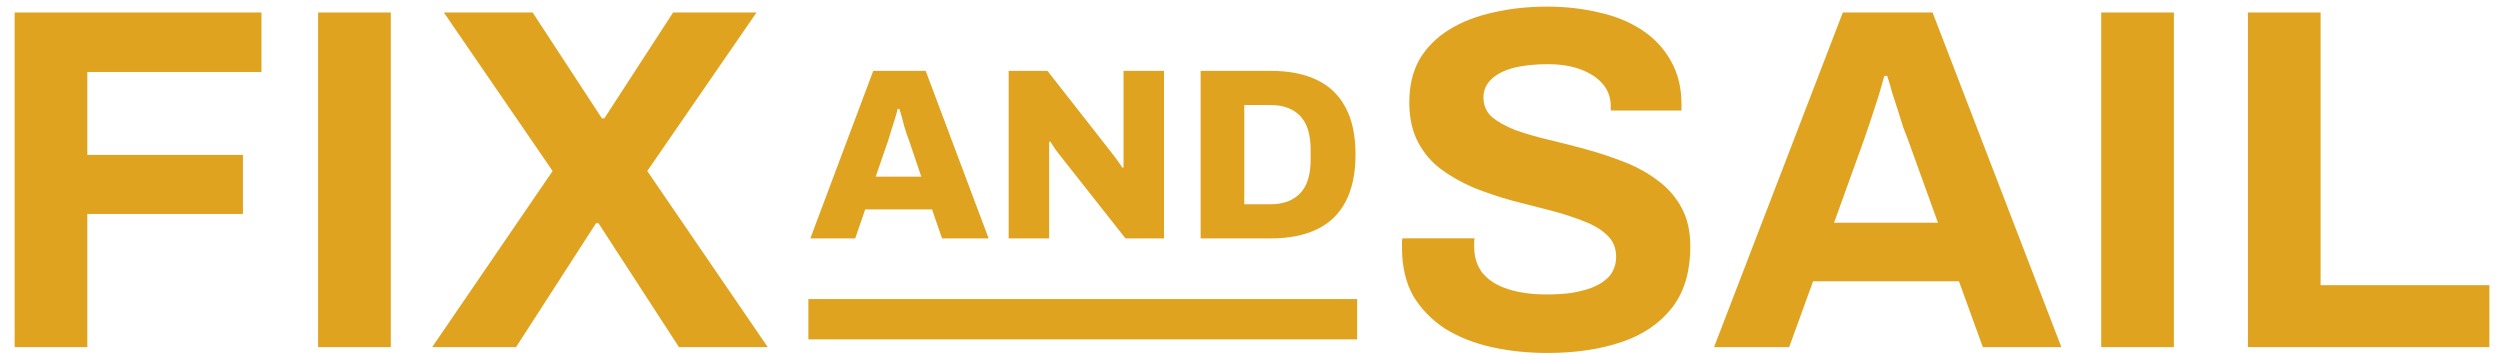
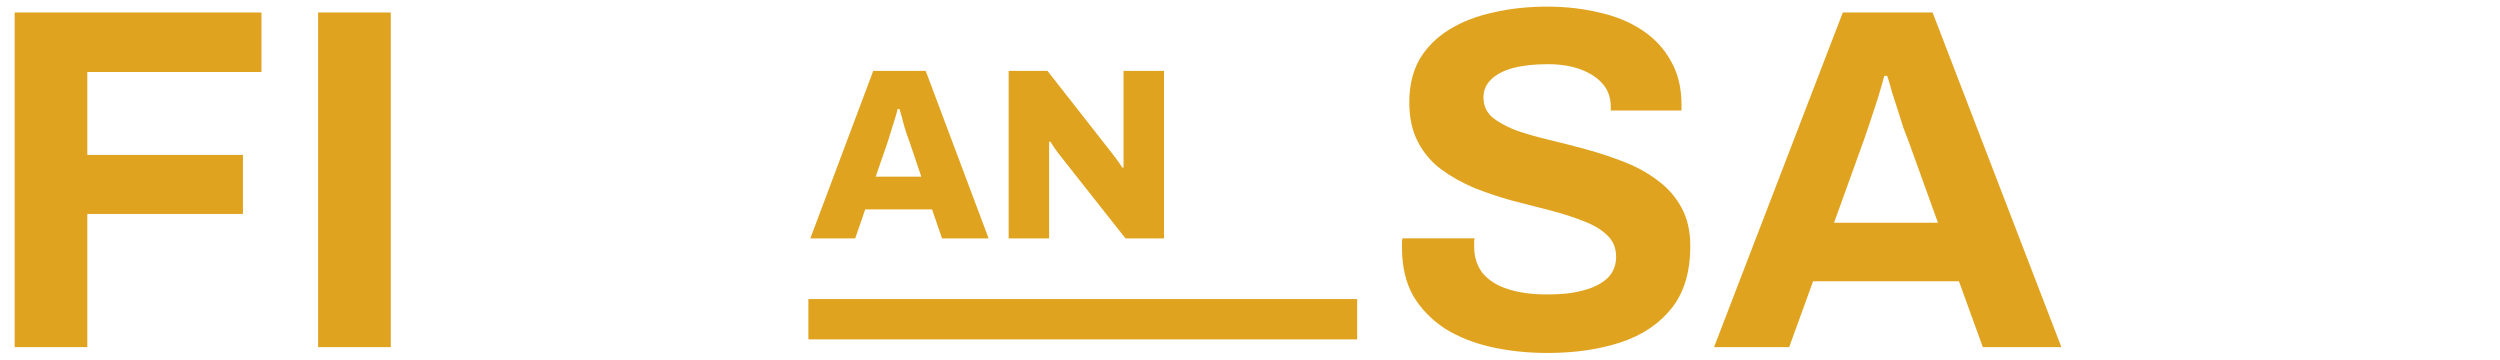
<svg xmlns="http://www.w3.org/2000/svg" width="146" height="21" viewBox="0 0 146 21" fill="none">
  <path d="M0.855 20.272V0.729H15.27V4.204H5.1V9.047H14.188V12.494H5.1V20.272H0.855Z" fill="#E0A31F" />
  <path d="M18.577 20.272V0.729H22.822V20.272H18.577Z" fill="#E0A31F" />
-   <path d="M25.237 20.272L32.273 9.987L25.921 0.729H31.105L35.151 6.911H35.293L39.31 0.729H44.181L37.8 9.987L44.837 20.272H39.652L34.951 13.036H34.809L30.137 20.272H25.237Z" fill="#E0A31F" />
  <path d="M90.366 20.613C89.226 20.613 88.144 20.5 87.118 20.272C86.092 20.044 85.181 19.683 84.383 19.189C83.604 18.676 82.987 18.04 82.531 17.28C82.095 16.502 81.876 15.562 81.876 14.46C81.876 14.365 81.876 14.27 81.876 14.175C81.876 14.061 81.886 13.976 81.905 13.919H86.121C86.102 13.976 86.092 14.052 86.092 14.147C86.092 14.242 86.092 14.327 86.092 14.403C86.092 15.011 86.254 15.524 86.577 15.941C86.919 16.359 87.412 16.673 88.058 16.881C88.704 17.09 89.454 17.195 90.309 17.195C90.859 17.195 91.344 17.166 91.762 17.109C92.198 17.033 92.578 16.939 92.901 16.825C93.243 16.692 93.518 16.54 93.727 16.369C93.955 16.198 94.117 15.998 94.212 15.77C94.326 15.543 94.382 15.286 94.382 15.001C94.382 14.489 94.212 14.071 93.87 13.748C93.547 13.425 93.091 13.149 92.502 12.922C91.933 12.694 91.287 12.485 90.565 12.295C89.843 12.105 89.103 11.915 88.343 11.725C87.583 11.516 86.843 11.269 86.121 10.984C85.399 10.681 84.754 10.32 84.184 9.902C83.614 9.484 83.158 8.952 82.816 8.306C82.474 7.661 82.303 6.882 82.303 5.97C82.303 5.002 82.503 4.166 82.902 3.463C83.32 2.761 83.899 2.181 84.639 1.726C85.38 1.27 86.235 0.937 87.204 0.729C88.172 0.501 89.226 0.387 90.366 0.387C91.429 0.387 92.436 0.501 93.385 0.729C94.335 0.937 95.171 1.279 95.892 1.754C96.614 2.229 97.174 2.827 97.573 3.549C97.991 4.271 98.2 5.125 98.2 6.113V6.455H94.069V6.227C94.069 5.714 93.917 5.277 93.613 4.916C93.309 4.556 92.882 4.271 92.331 4.062C91.781 3.853 91.135 3.748 90.394 3.748C89.597 3.748 88.913 3.824 88.343 3.976C87.792 4.128 87.365 4.356 87.061 4.66C86.776 4.945 86.634 5.287 86.634 5.686C86.634 6.141 86.795 6.521 87.118 6.825C87.46 7.11 87.916 7.366 88.485 7.594C89.074 7.803 89.729 7.993 90.451 8.164C91.173 8.335 91.913 8.525 92.673 8.734C93.433 8.943 94.174 9.19 94.895 9.475C95.617 9.759 96.263 10.12 96.832 10.557C97.402 10.975 97.858 11.497 98.2 12.124C98.542 12.751 98.713 13.501 98.713 14.374C98.713 15.875 98.352 17.081 97.63 17.992C96.909 18.904 95.921 19.569 94.667 19.987C93.414 20.404 91.98 20.613 90.366 20.613Z" fill="#E0A31F" />
  <path d="M100.1 20.272L107.621 0.729H112.863L120.384 20.272H115.798L114.402 16.426H105.884L104.488 20.272H100.1ZM107.109 13.007H113.177L111.439 8.193C111.363 7.984 111.268 7.737 111.154 7.452C111.059 7.148 110.955 6.816 110.841 6.455C110.727 6.094 110.613 5.743 110.499 5.401C110.404 5.04 110.309 4.717 110.214 4.432H110.043C109.948 4.793 109.824 5.22 109.673 5.714C109.521 6.189 109.369 6.654 109.217 7.11C109.065 7.547 108.941 7.908 108.846 8.193L107.109 13.007Z" fill="#E0A31F" />
-   <path d="M122.71 20.272V0.729H126.955V20.272H122.71Z" fill="#E0A31F" />
-   <path d="M131.279 20.272V0.729H135.523V16.654H145.38V20.272H131.279Z" fill="#E0A31F" />
  <path d="M47.323 13.923L50.998 4.137H54.06L57.736 13.923H55.015L54.431 12.228H50.528L49.944 13.923H47.323ZM51.14 10.319H53.804L53.106 8.254C53.068 8.15 53.021 8.021 52.964 7.869C52.916 7.708 52.864 7.542 52.807 7.371C52.76 7.19 52.712 7.01 52.665 6.83C52.617 6.649 52.57 6.492 52.522 6.36H52.422C52.384 6.54 52.328 6.744 52.252 6.972C52.185 7.2 52.114 7.428 52.038 7.656C51.971 7.884 51.91 8.083 51.853 8.254L51.14 10.319Z" fill="#E0A31F" />
  <path d="M58.905 13.923V4.137H61.17L64.731 8.681C64.797 8.757 64.883 8.867 64.987 9.009C65.101 9.151 65.21 9.299 65.315 9.451C65.419 9.593 65.495 9.707 65.543 9.792L65.614 9.778C65.614 9.569 65.614 9.37 65.614 9.18C65.614 8.98 65.614 8.814 65.614 8.681V4.137H67.978V13.923H65.728L61.953 9.137C61.83 8.985 61.711 8.829 61.597 8.667C61.492 8.506 61.407 8.373 61.341 8.268L61.269 8.283C61.269 8.434 61.269 8.591 61.269 8.753C61.269 8.905 61.269 9.033 61.269 9.137V13.923H58.905Z" fill="#E0A31F" />
-   <path d="M70.117 13.923V4.137H74.205C75.268 4.137 76.166 4.313 76.897 4.664C77.638 5.016 78.198 5.552 78.578 6.274C78.967 6.986 79.162 7.903 79.162 9.023C79.162 10.134 78.967 11.055 78.578 11.787C78.198 12.508 77.638 13.045 76.897 13.396C76.166 13.748 75.268 13.923 74.205 13.923H70.117ZM72.666 11.929H74.176C74.575 11.929 74.922 11.872 75.216 11.758C75.51 11.644 75.757 11.478 75.957 11.259C76.156 11.041 76.303 10.771 76.398 10.448C76.493 10.125 76.541 9.754 76.541 9.337V8.738C76.541 8.311 76.493 7.936 76.398 7.613C76.303 7.29 76.156 7.02 75.957 6.801C75.757 6.583 75.51 6.417 75.216 6.303C74.922 6.189 74.575 6.132 74.176 6.132H72.666V11.929Z" fill="#E0A31F" />
  <path d="M47.209 17.465H79.258V19.82H47.209V17.465Z" fill="#E0A31F" />
</svg>